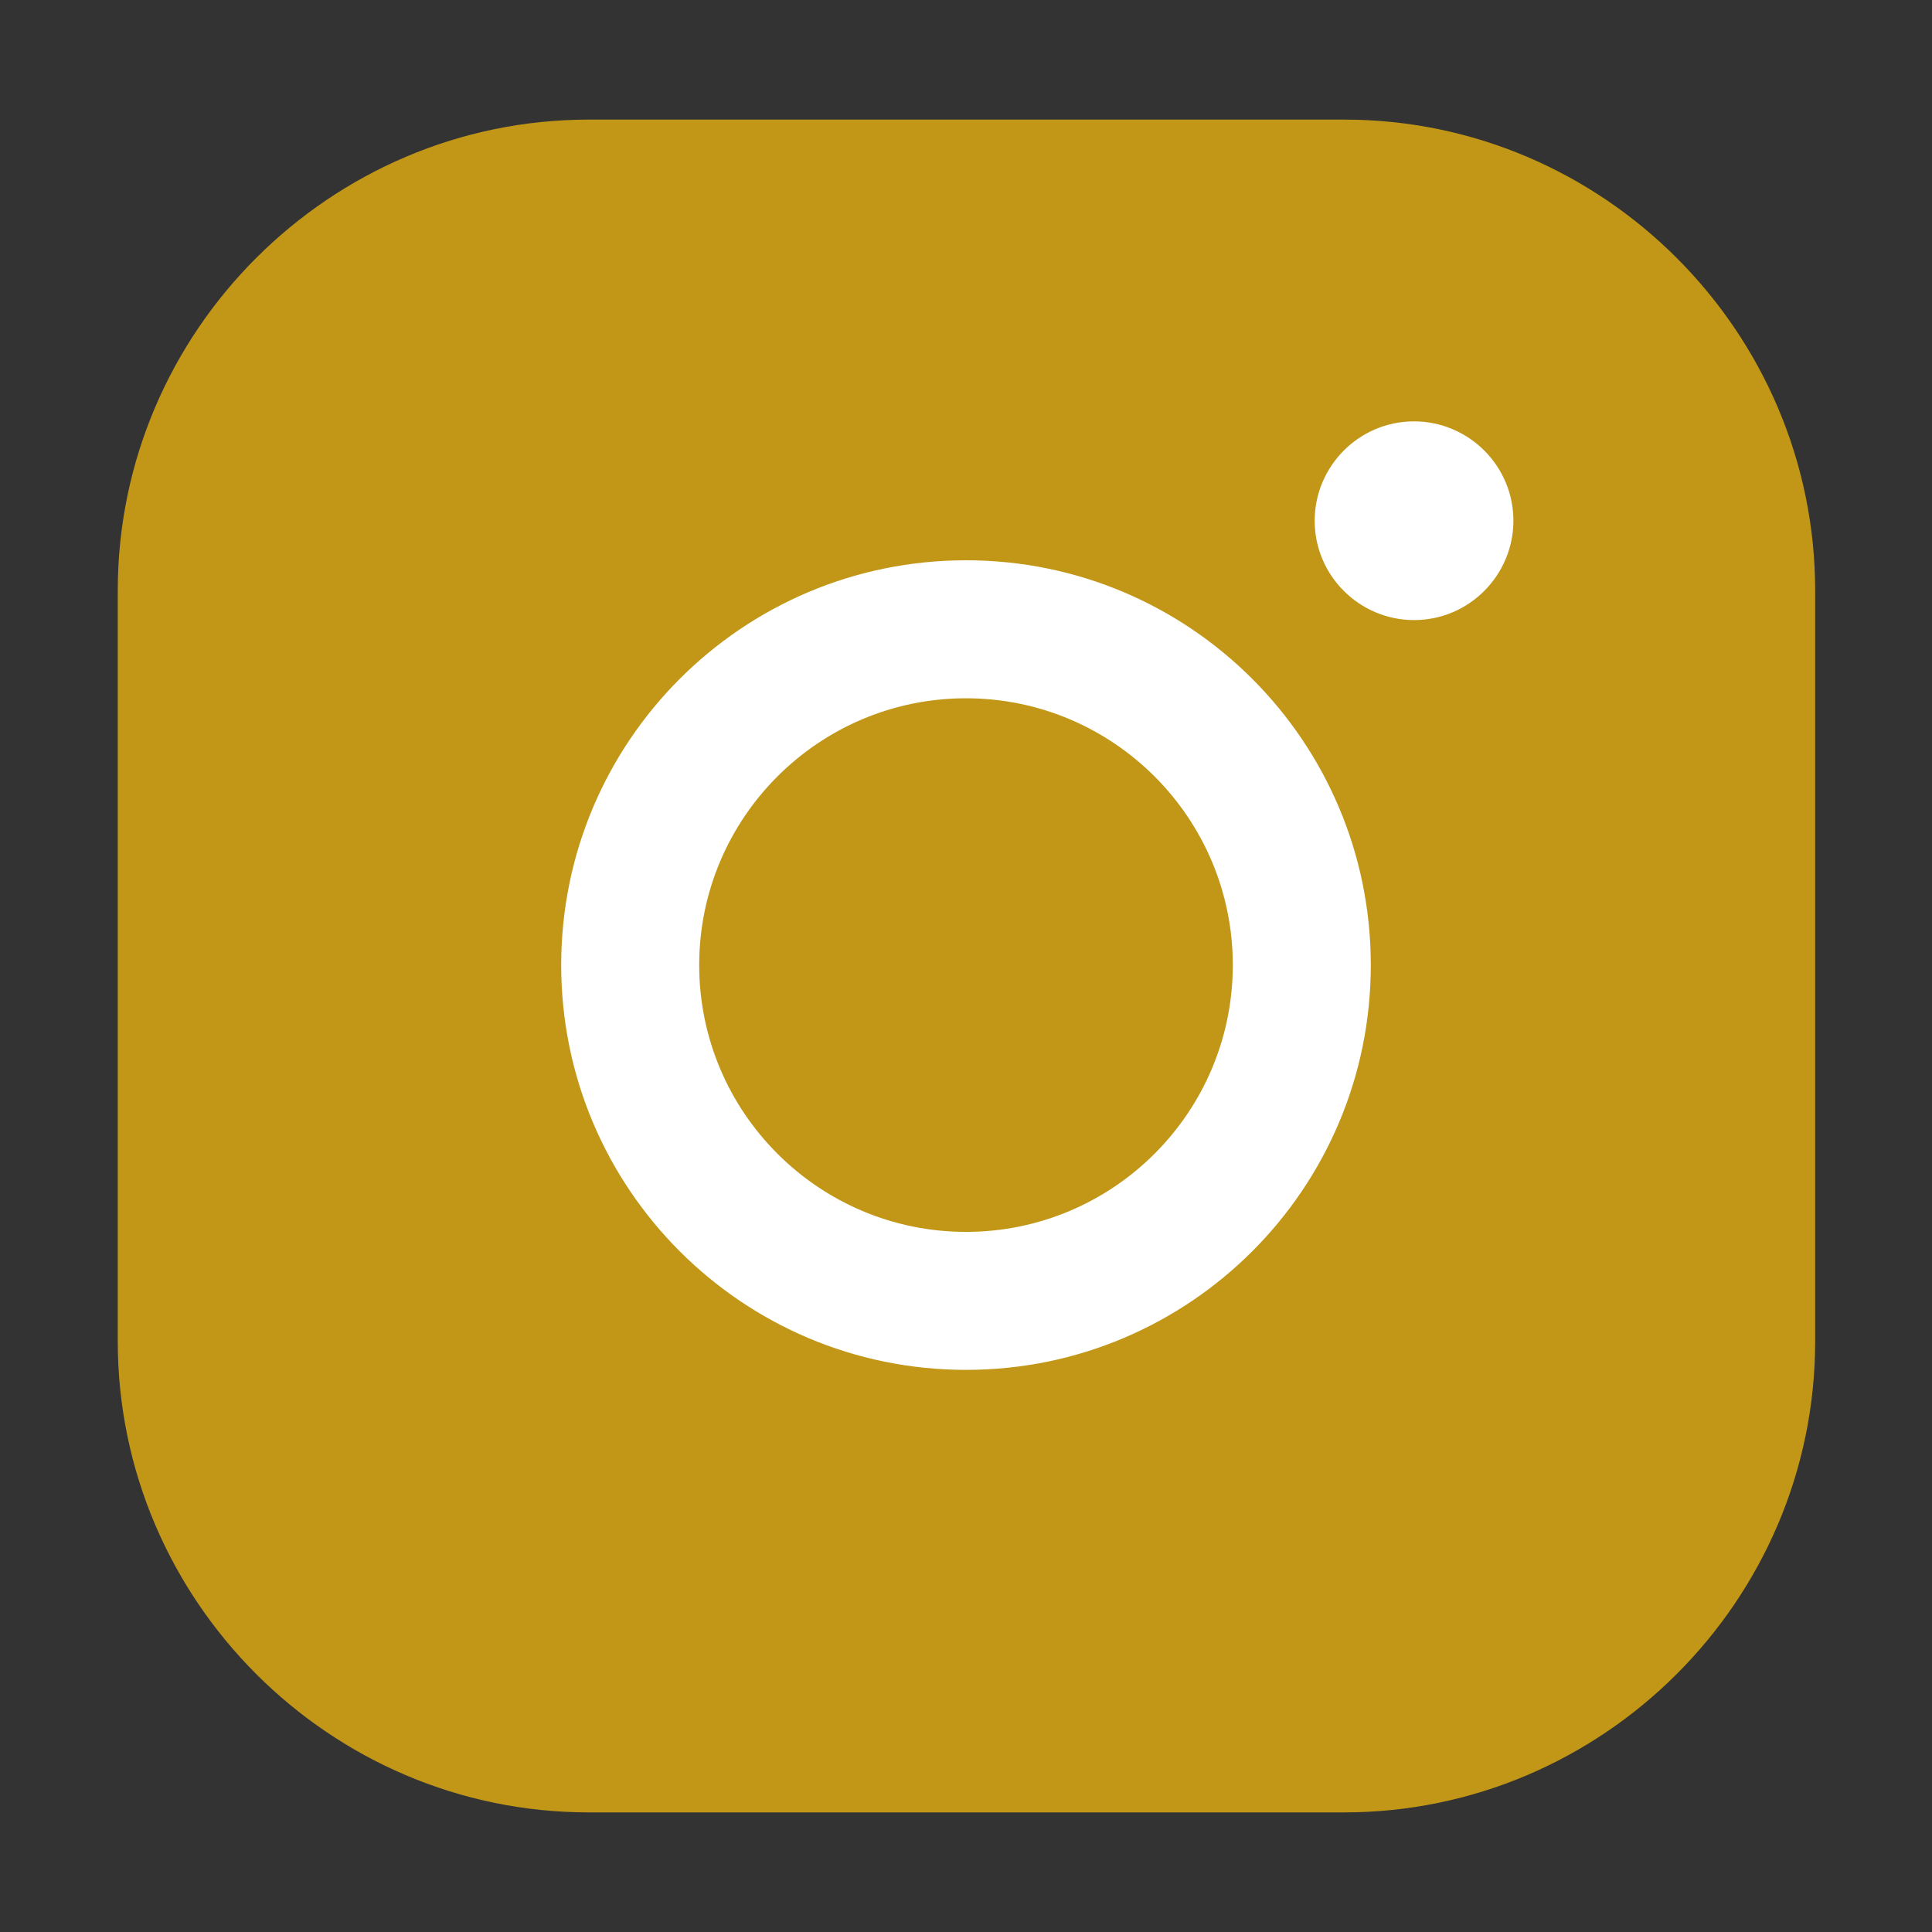
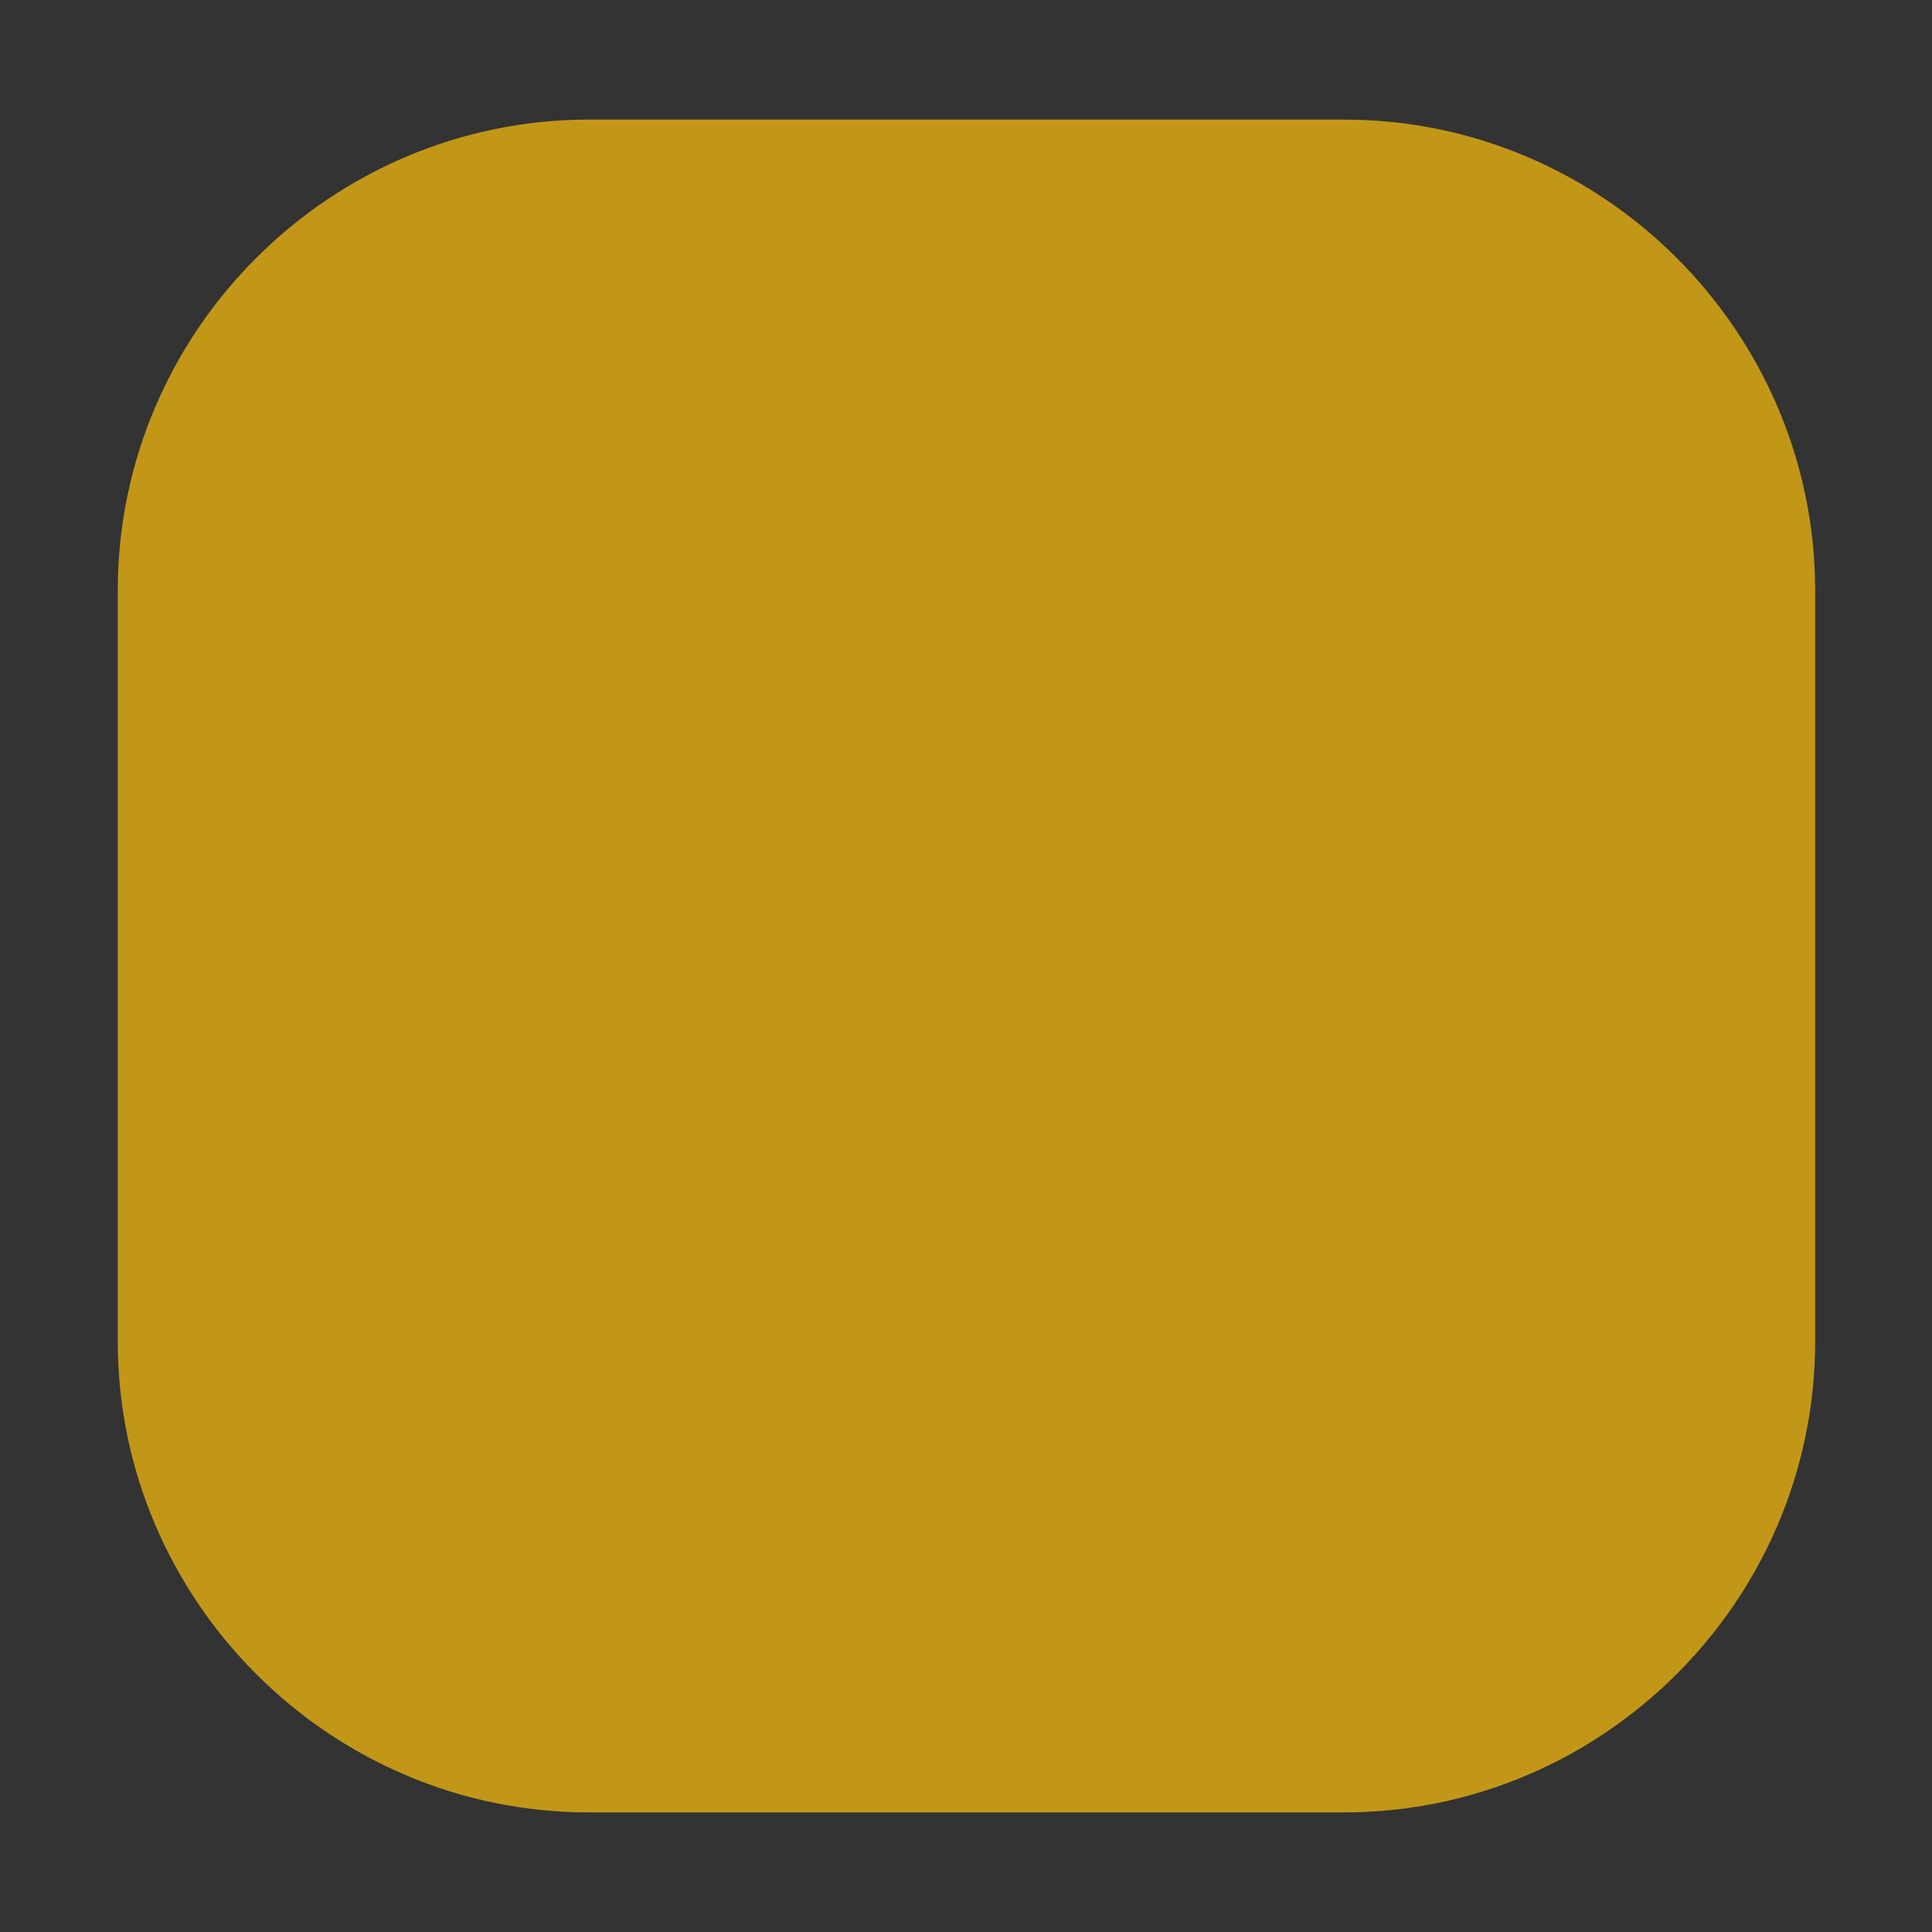
<svg xmlns="http://www.w3.org/2000/svg" xml:space="preserve" width="100%" height="100%" version="1.1" shape-rendering="geometricPrecision" text-rendering="geometricPrecision" image-rendering="optimizeQuality" fill-rule="evenodd" clip-rule="evenodd" viewBox="0 0 2100 2100" enable-background="new 0 0 1000 1000">
  <rect x="0" y="0" width="2100" height="2100" fill="#333333" stroke="none" />
  <g id="Layer_x0020_1">
-     <path fill="white" d="M-2324 940c-165,0 -298,-132 -298,-295 0,-163 133,-295 298,-295 165,0 298,132 298,295 0,163 -134,295 -298,295z" />
    <path fill="#C29718" d="M640 1970l821 0c281,0 512,-230 512,-512l0 -816c0,-281 -230,-512 -512,-512l-821 0c-281,0 -512,230 -512,512l0 816c0,281 230,512 512,512z" />
-     <path fill="white" d="M1050 759c160,0 290,130 290,290 0,160 -130,290 -290,290 -160,0 -290,-130 -290,-290 0,-160 130,-290 290,-290zm0 -150c243,0 440,197 440,440 0,243 -197,440 -440,440 -243,0 -440,-197 -440,-440 0,-243 197,-440 440,-440zm487 65c60,0 108,-49 108,-108 0,-60 -49,-108 -108,-108 -60,0 -108,49 -108,108 0,60 49,108 108,108z" />
  </g>
</svg>